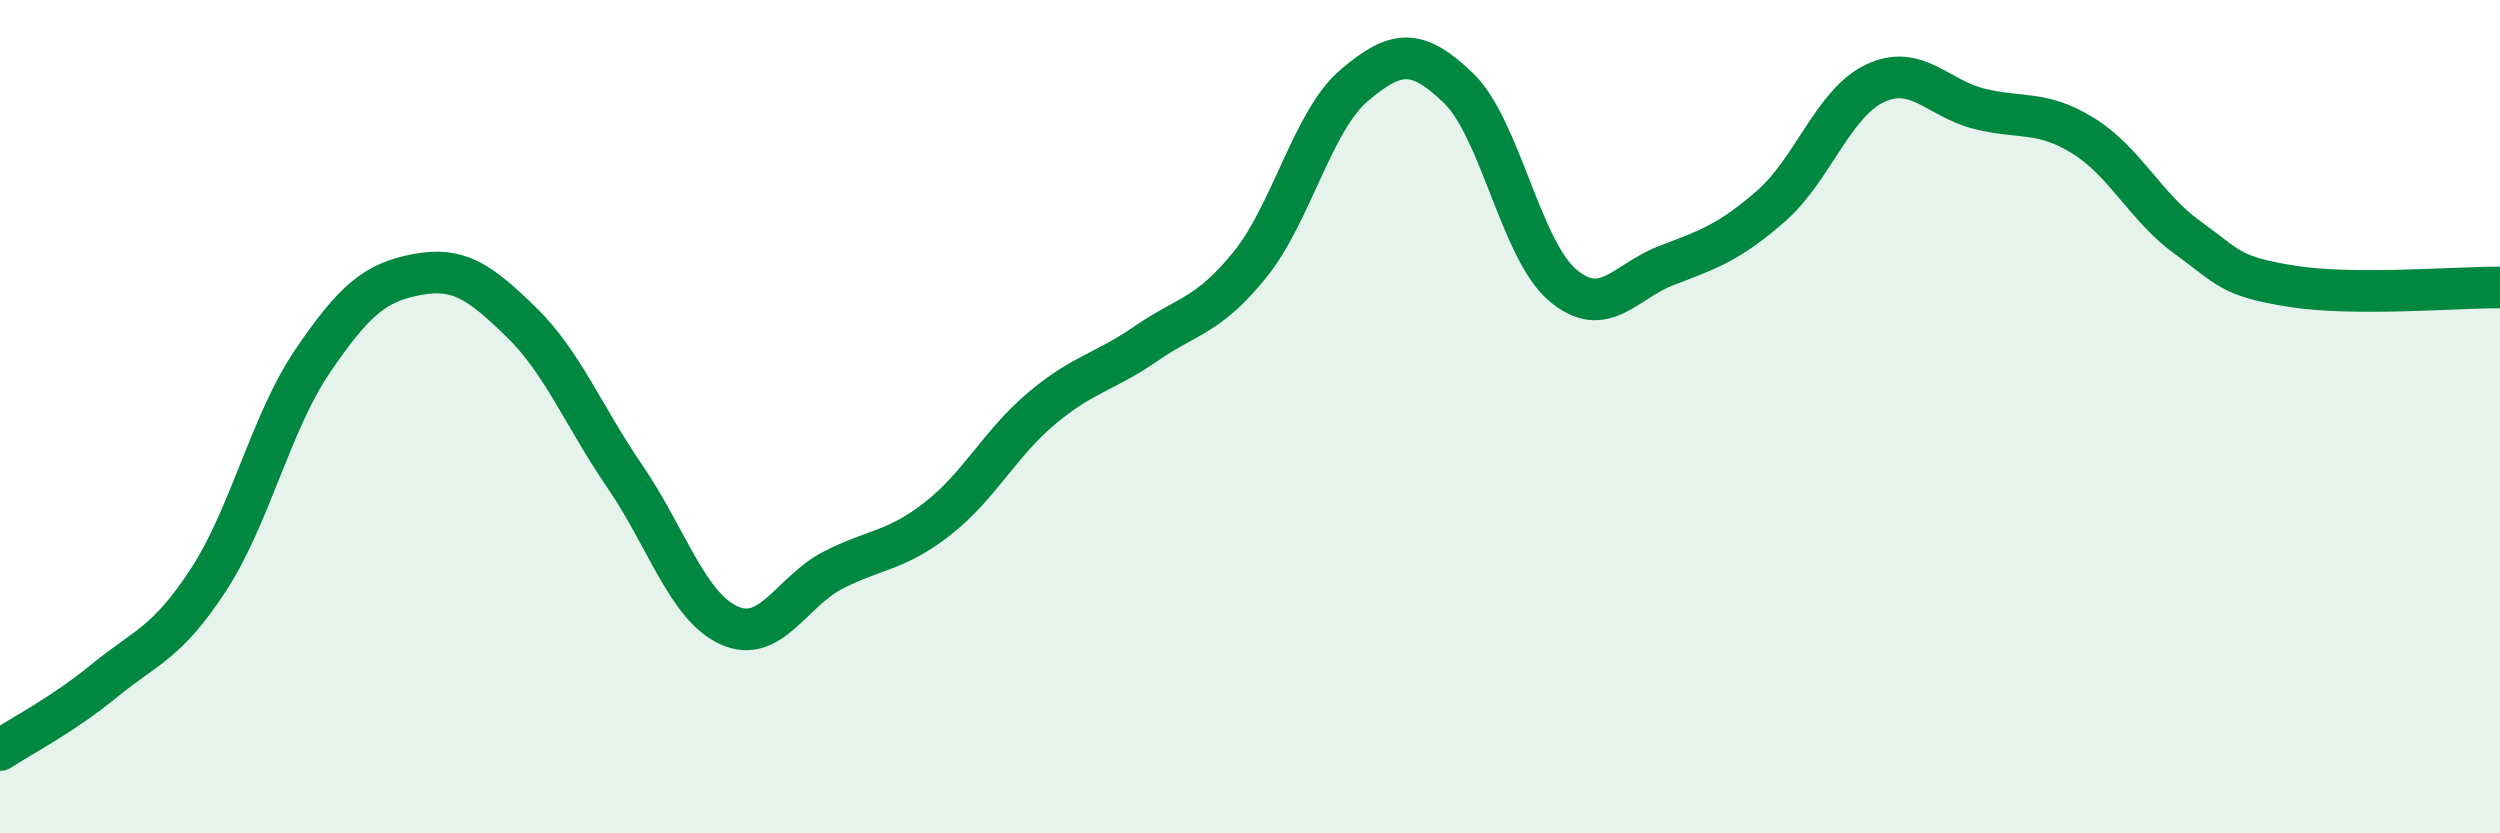
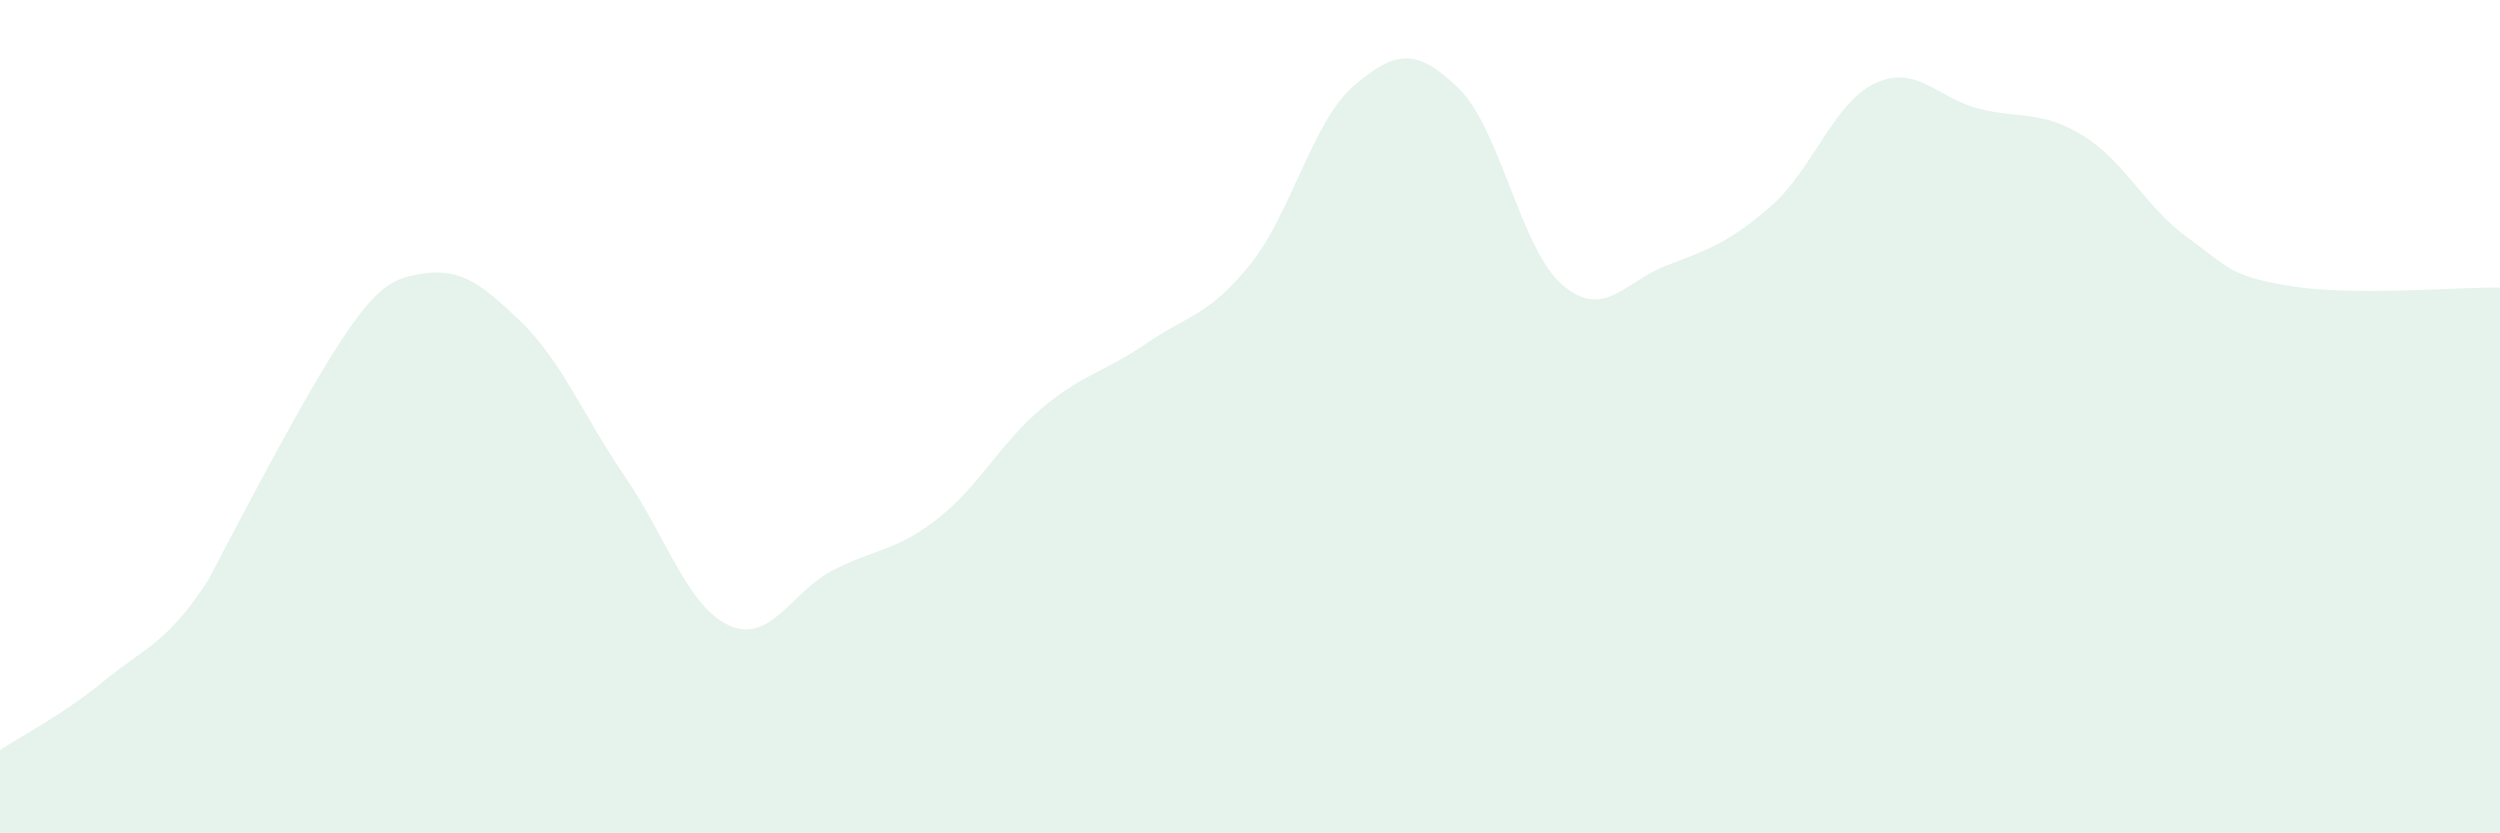
<svg xmlns="http://www.w3.org/2000/svg" width="60" height="20" viewBox="0 0 60 20">
-   <path d="M 0,18 C 0.5,17.67 1.5,17.16 2.5,16.34 C 3.5,15.52 4,15.45 5,13.92 C 6,12.39 6.5,10.14 7.5,8.67 C 8.5,7.2 9,6.78 10,6.59 C 11,6.4 11.5,6.75 12.5,7.72 C 13.5,8.69 14,9.98 15,11.44 C 16,12.9 16.5,14.56 17.5,15.01 C 18.5,15.46 19,14.19 20,13.68 C 21,13.17 21.5,13.23 22.5,12.45 C 23.5,11.67 24,10.64 25,9.8 C 26,8.96 26.5,8.94 27.5,8.25 C 28.5,7.56 29,7.59 30,6.35 C 31,5.11 31.5,2.9 32.5,2.05 C 33.5,1.2 34,1.15 35,2.11 C 36,3.07 36.5,5.99 37.5,6.84 C 38.5,7.69 39,6.75 40,6.37 C 41,5.99 41.5,5.82 42.5,4.95 C 43.5,4.08 44,2.47 45,2 C 46,1.53 46.5,2.36 47.5,2.61 C 48.5,2.86 49,2.64 50,3.26 C 51,3.88 51.5,4.98 52.5,5.7 C 53.5,6.42 53.5,6.63 55,6.87 C 56.5,7.11 59,6.89 60,6.9L60 20L0 20Z" fill="#008740" opacity="0.1" stroke-linecap="round" stroke-linejoin="round" />
-   <path d="M 0,18 C 0.5,17.67 1.5,17.16 2.5,16.34 C 3.5,15.52 4,15.45 5,13.92 C 6,12.39 6.5,10.14 7.5,8.67 C 8.5,7.2 9,6.78 10,6.59 C 11,6.4 11.5,6.75 12.5,7.72 C 13.5,8.69 14,9.98 15,11.44 C 16,12.9 16.5,14.56 17.5,15.01 C 18.5,15.46 19,14.19 20,13.68 C 21,13.17 21.5,13.23 22.5,12.45 C 23.5,11.67 24,10.64 25,9.8 C 26,8.96 26.5,8.94 27.5,8.25 C 28.5,7.56 29,7.59 30,6.35 C 31,5.11 31.5,2.9 32.5,2.05 C 33.5,1.2 34,1.15 35,2.11 C 36,3.07 36.5,5.99 37.5,6.84 C 38.5,7.69 39,6.75 40,6.37 C 41,5.99 41.5,5.82 42.5,4.95 C 43.5,4.08 44,2.47 45,2 C 46,1.53 46.5,2.36 47.5,2.61 C 48.5,2.86 49,2.64 50,3.26 C 51,3.88 51.5,4.98 52.5,5.7 C 53.5,6.42 53.5,6.63 55,6.87 C 56.5,7.11 59,6.89 60,6.9" stroke="#008740" stroke-width="1" fill="none" stroke-linecap="round" stroke-linejoin="round" />
+   <path d="M 0,18 C 0.5,17.67 1.5,17.16 2.5,16.34 C 3.5,15.52 4,15.45 5,13.92 C 8.5,7.2 9,6.78 10,6.59 C 11,6.4 11.5,6.75 12.5,7.72 C 13.5,8.69 14,9.98 15,11.44 C 16,12.9 16.5,14.56 17.5,15.01 C 18.5,15.46 19,14.19 20,13.68 C 21,13.17 21.5,13.23 22.5,12.45 C 23.5,11.67 24,10.64 25,9.8 C 26,8.96 26.5,8.94 27.5,8.25 C 28.5,7.56 29,7.59 30,6.35 C 31,5.11 31.5,2.9 32.5,2.05 C 33.5,1.2 34,1.15 35,2.11 C 36,3.07 36.5,5.99 37.5,6.84 C 38.5,7.69 39,6.75 40,6.37 C 41,5.99 41.5,5.82 42.5,4.95 C 43.5,4.08 44,2.47 45,2 C 46,1.53 46.5,2.36 47.5,2.61 C 48.5,2.86 49,2.64 50,3.26 C 51,3.88 51.5,4.98 52.5,5.7 C 53.5,6.42 53.5,6.63 55,6.87 C 56.5,7.11 59,6.89 60,6.9L60 20L0 20Z" fill="#008740" opacity="0.1" stroke-linecap="round" stroke-linejoin="round" />
</svg>